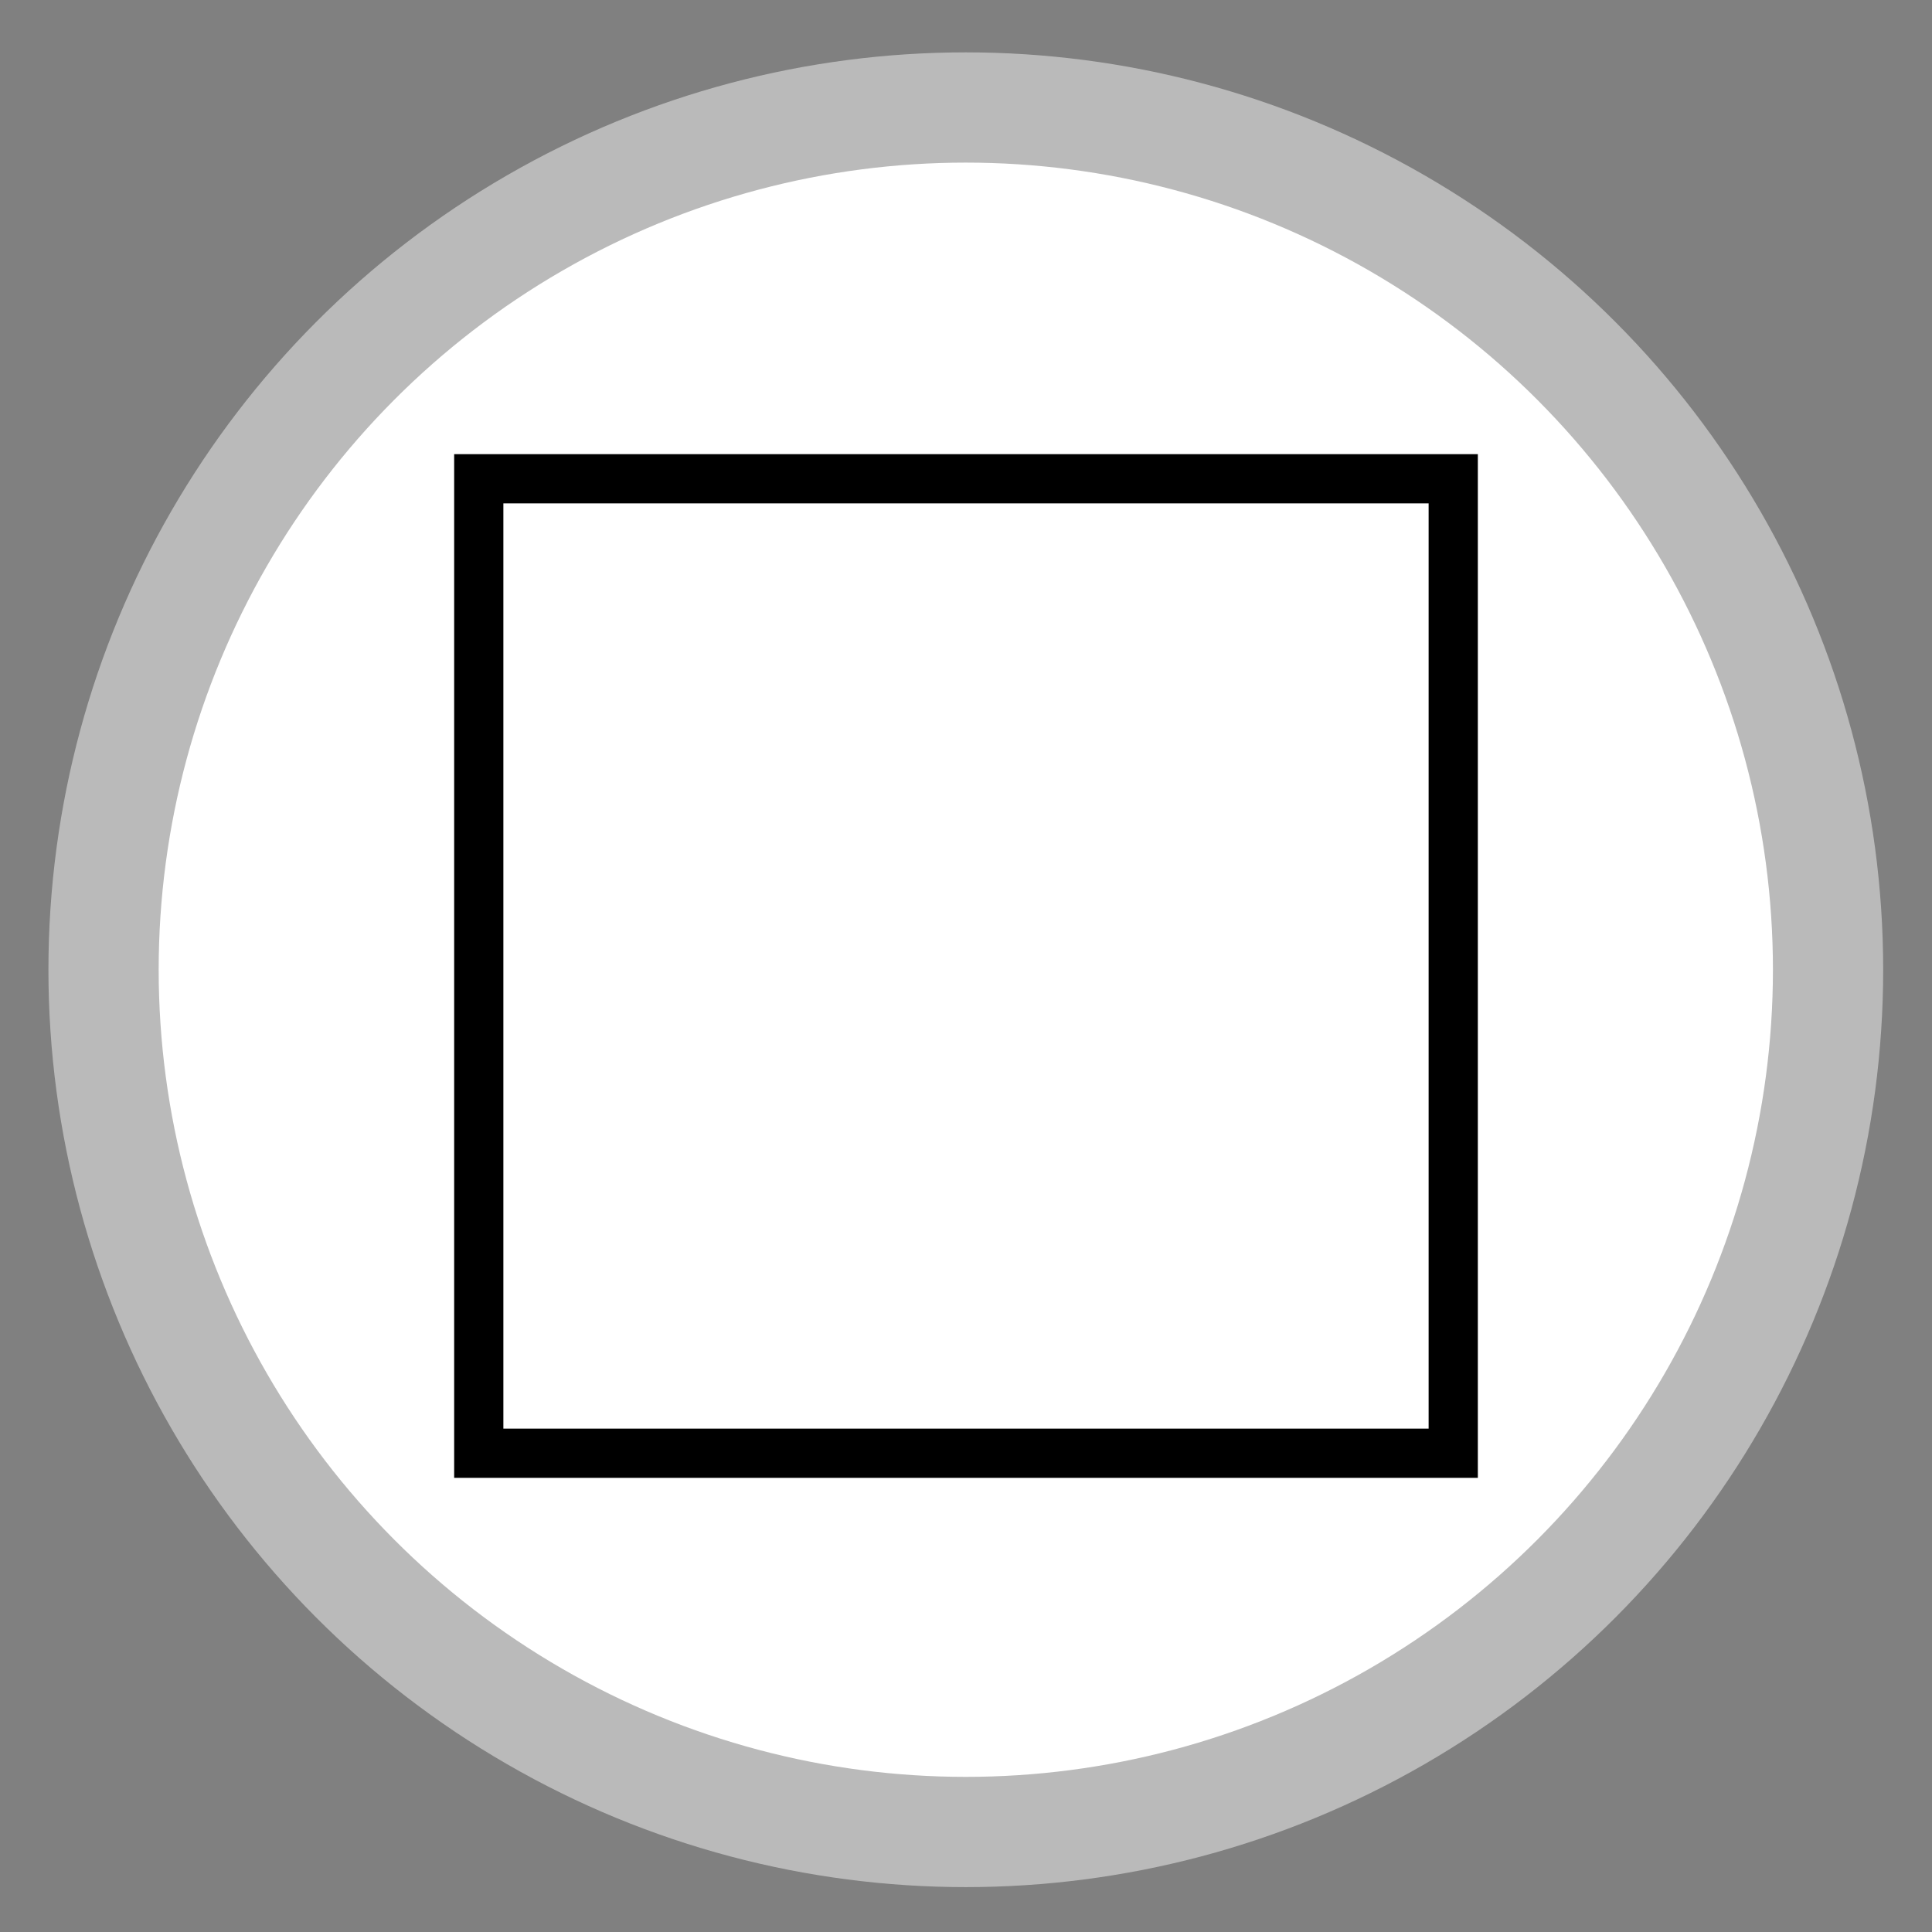
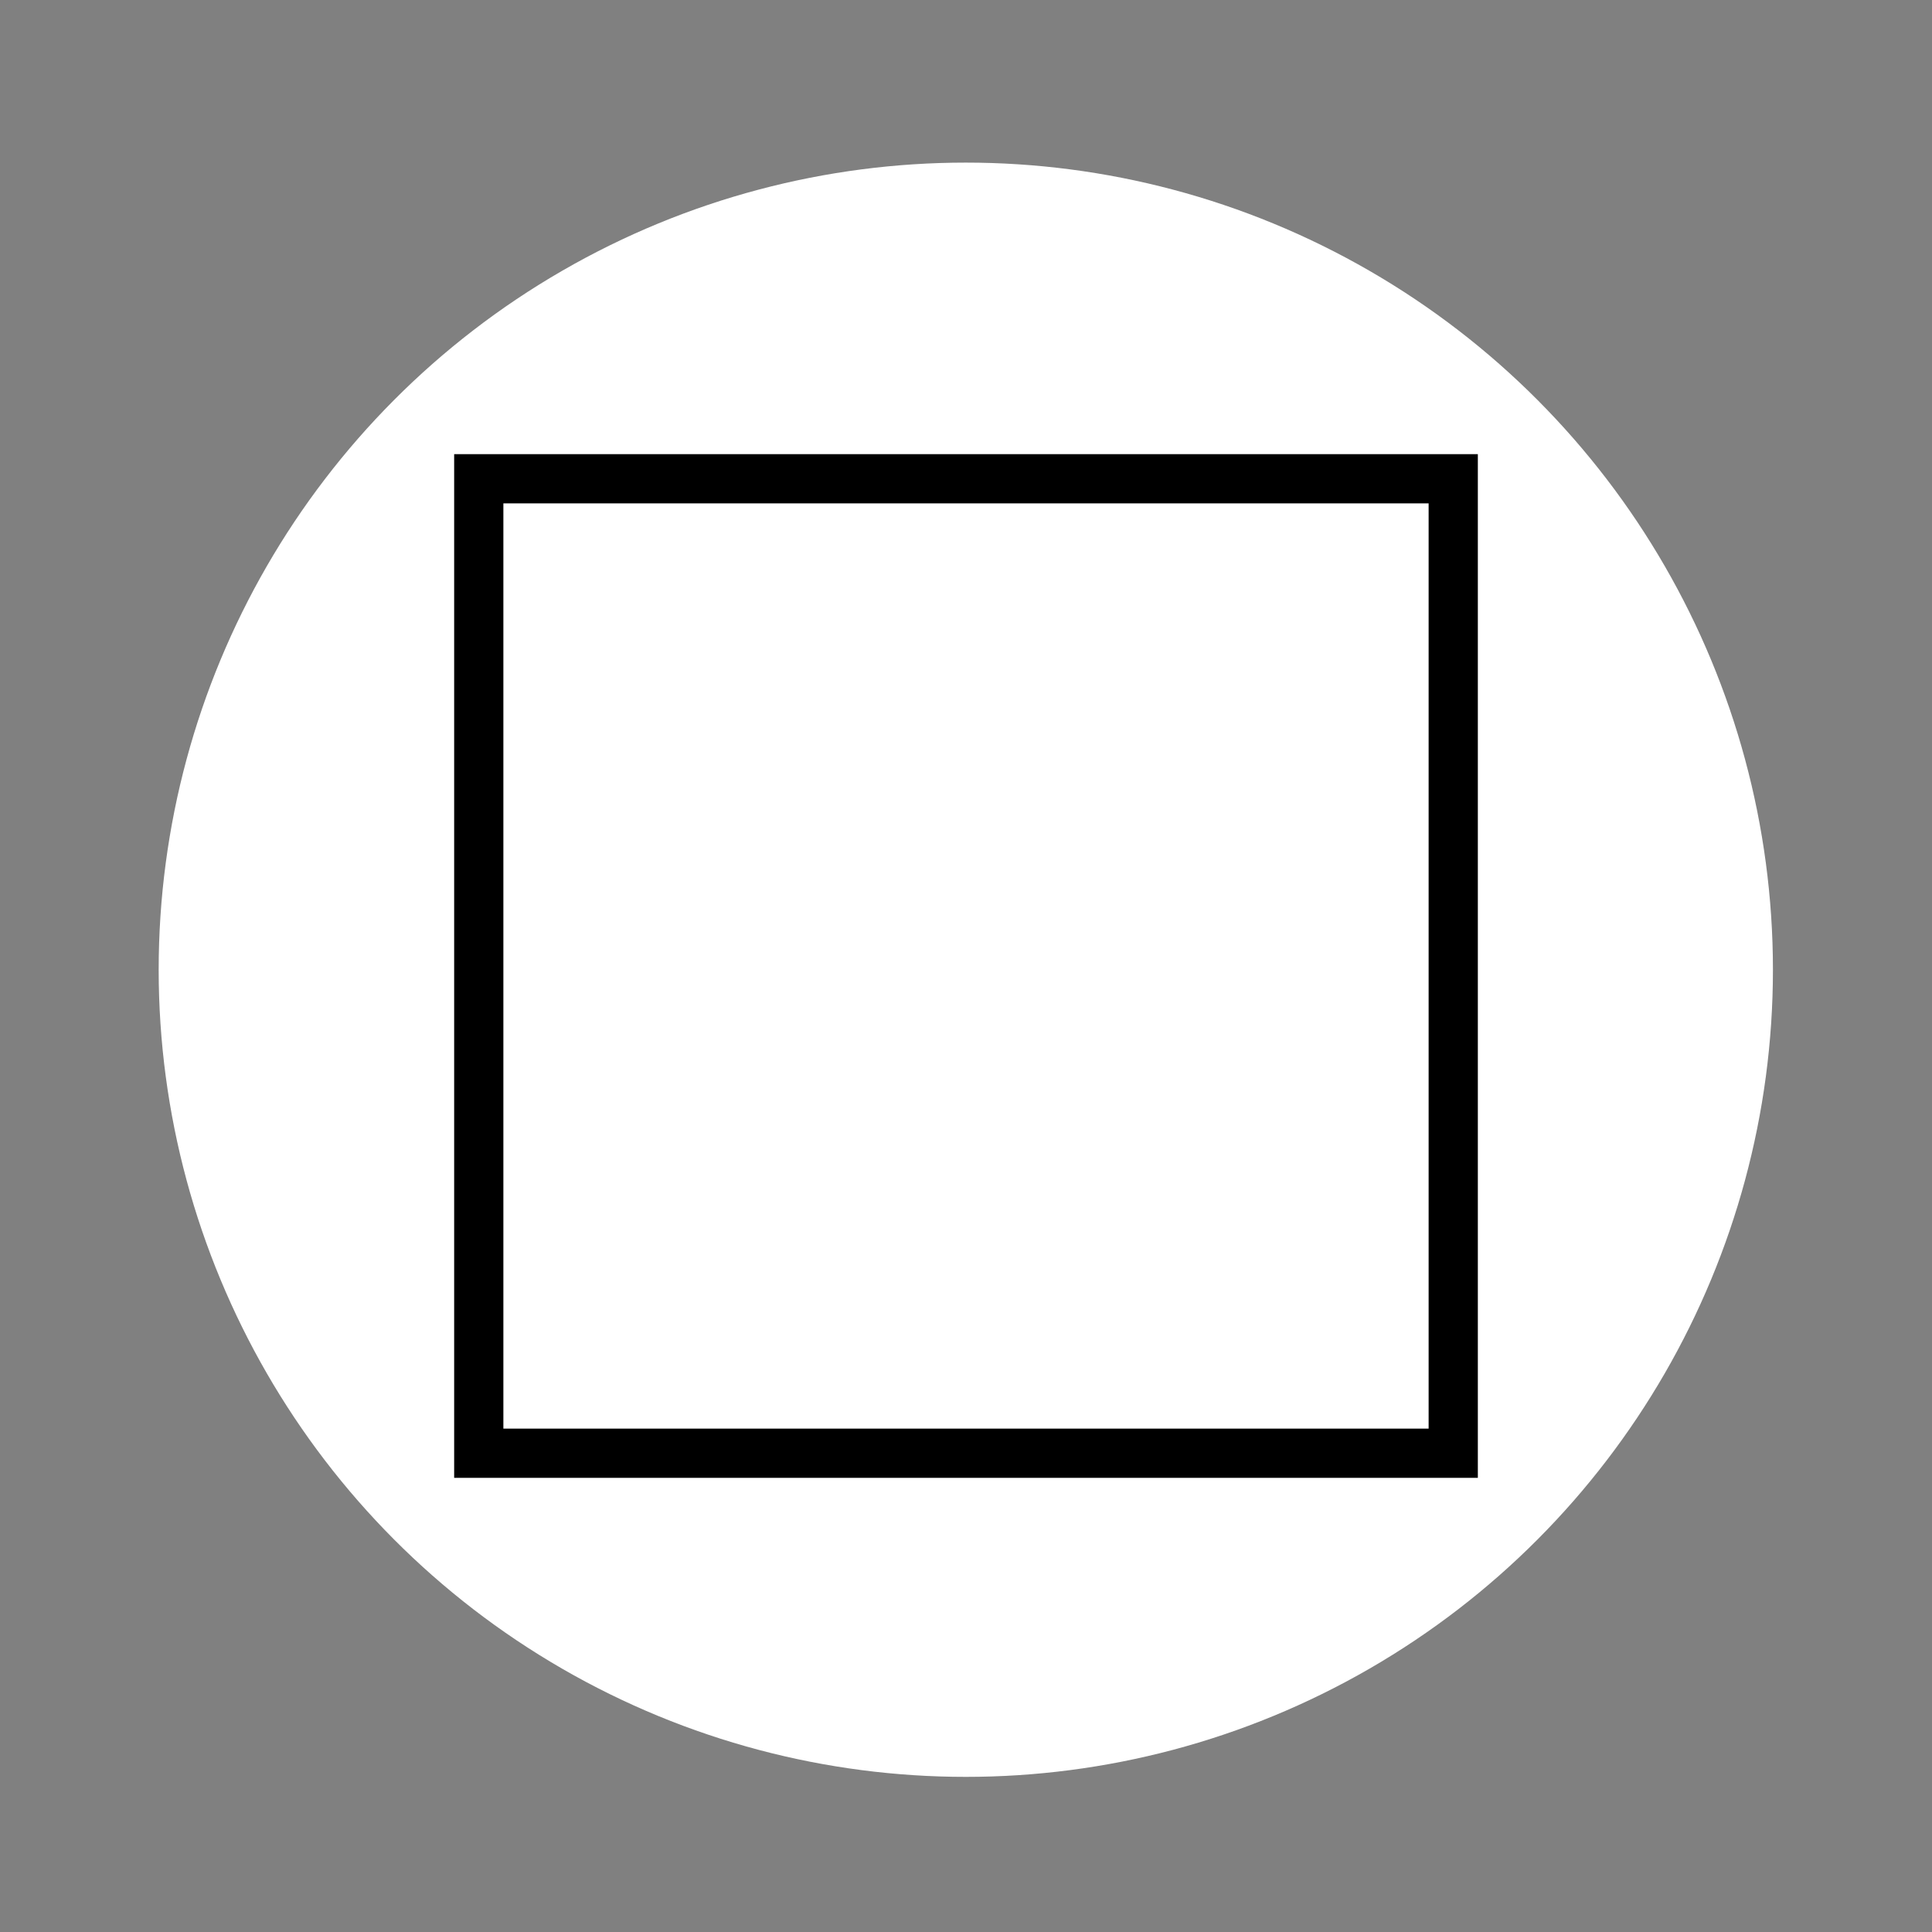
<svg xmlns="http://www.w3.org/2000/svg" version="1.1" x="0px" y="0px" viewBox="0 0 490.7 490.7" style="enable-background:new 0 0 490.7 490.7;" xml:space="preserve">
  <rect x="0" y="0" width="490.7" height="490.7" fill="#808080" stroke="none" />
  <style type="text/css">
	.st0{fill:#BABABA;}
	.st1{fill:#FFFFFF;}
	.st2{display:none;}
	.st3{display:inline;}
	.st4{fill:none;stroke:#000000;stroke-width:12.5;}
	.st5{fill:none;stroke:#000000;stroke-width:12.5;stroke-linecap:round;stroke-linejoin:round;}
	.st6{fill:none;stroke:#000000;stroke-width:12.716;stroke-linecap:round;}
	.st7{fill:none;stroke:#000000;stroke-width:13.588;}
	.st8{fill:none;stroke:#000000;stroke-width:13.758;stroke-linecap:round;}
	.st9{fill:none;stroke:#000000;stroke-width:11.251;stroke-linecap:round;}
	.st10{fill:none;stroke:#000000;stroke-width:12.484;stroke-linecap:round;}
	.st11{fill:none;stroke:#000000;stroke-width:9.758;}
</style>
  <g id="Ebene_3">
    <g>
-       <circle class="st0" cx="245.3" cy="246.3" r="233" />
-     </g>
+       </g>
  </g>
  <g id="Ebene_2">
    <g>
      <circle class="st1" cx="245.3" cy="246.3" r="205" />
    </g>
  </g>
  <g id="svg1" class="st2">
    <g class="st3">
      <g id="g2806">
        <path id="path629" class="st4" d="M104.2,196c23.5,0,23.5-20.9,46.9-20.9c23.5,0,23.5,20.9,46.9,20.9s23.5-20.9,46.9-20.9     s23.5,20.9,46.9,20.9c23.5,0,23.5-20.9,46.9-20.9c23.5,0,23.5,20.9,46.9,20.9" />
-         <path id="path630" class="st5" d="M95.3,157.3l34.4,172H360l35.4-172" />
      </g>
      <path id="path1556" class="st6" d="M134.7,354.7h220.8" />
      <path id="path1311" class="st6" d="M134.7,377h220.8" />
      <g>
        <path d="M230.8,228.3c-2.4-0.1-5.4,0.1-8.7,0.7c-18.2,2.9-27.7,16-29.7,30.2h0.3c4.1-5.5,11.3-10,20.7-10     c15.1,0,25.7,11,25.7,27.6c0,15.8-10.6,30.2-28.5,30.2c-18.1,0-30.1-14.2-30.1-36.4c0-16.8,5.9-30.1,14.4-38.5     c7.1-7,16.5-11.3,27.3-12.6c3.4-0.5,6.3-0.7,8.4-0.7V228.3z M227.5,277.6c0-12.2-7-19.6-17.6-19.6c-7,0-13.5,4.2-16.7,10.5     c-0.7,1.3-1.2,2.9-1.2,5c0.1,14,6.7,24.5,18.9,24.5C220.8,298,227.5,289.8,227.5,277.6z" />
        <path d="M306.2,261.9c0,29-10.9,45-29.7,45c-16.7,0-28.1-15.6-28.4-43.8c0-28.7,12.5-44.4,29.8-44.4     C295.9,218.8,306.2,234.8,306.2,261.9z M259.9,263.3c0,22.2,6.8,34.8,17.3,34.8c11.7,0,17.3-13.8,17.3-35.6     c0-21-5.3-34.8-17.3-34.8C267.3,227.7,259.9,240,259.9,263.3z" />
      </g>
    </g>
  </g>
  <g id="Ebene_4" class="st2">
    <g class="st3">
      <path id="path1580" class="st7" d="M357.1,247.2c0-64.2-50.2-116.3-112.2-116.3S132.6,183,132.6,247.2    c0,64.2,50.2,116.3,112.2,116.3S357.1,311.4,357.1,247.2L357.1,247.2z" />
      <g id="g4032">
        <path id="path2208" class="st8" d="M113.6,158.4l263,186" />
        <path id="path2831" class="st8" d="M377,158.4l-263,186" />
      </g>
    </g>
  </g>
  <g id="Ebene_5">
    <rect id="rect1542" x="121.6" y="121.6" class="st4" width="247.5" height="247.5" />
  </g>
  <g id="Ebene_6" class="st2">
    <g class="st3">
      <path id="path569" class="st4" d="M245.8,89L114.5,332.8H377L245.8,89z" />
      <g id="g2832" transform="matrix(1,0,0,1.001,-0.451,25.745)">
        <path id="path2208_1_" class="st9" d="M114.1,107.8l263,225.3" />
        <path id="path2831_1_" class="st9" d="M377.5,107.8l-263,225.3" />
      </g>
    </g>
  </g>
  <g id="Ebene_7" class="st2">
    <g class="st3">
      <path id="path1792" class="st5" d="M156.4,128.7h188.1l37.5,183h-300c0,0,56.3-93.8,112.5-93.8s168.8,0,168.8,0" />
      <g id="g1548">
        <path id="path2208_2_" class="st10" d="M94.5,146.4l301.7,196.9" />
        <path id="path2831_2_" class="st10" d="M396.7,146.4L95,343.2" />
      </g>
    </g>
  </g>
  <g id="Ebene_8" class="st2">
    <g class="st3">
      <path id="path1580_1_" class="st11" d="M354.7,245c0-62.7-49-113.5-109.5-113.5S135.7,182.4,135.7,245    c0,62.7,49,113.5,109.5,113.5S354.7,307.7,354.7,245L354.7,245z" />
      <rect id="rect1542_1_" x="121.4" y="121.6" class="st4" width="247.5" height="247.5" />
      <g id="g1548_1_" transform="translate(-14.627,-27.335)">
        <path id="path2208_3_" class="st10" d="M108.8,174.1l301.7,196.9" />
        <path id="path2831_3_" class="st10" d="M411.1,174.1L109.4,370.9" />
      </g>
    </g>
  </g>
</svg>